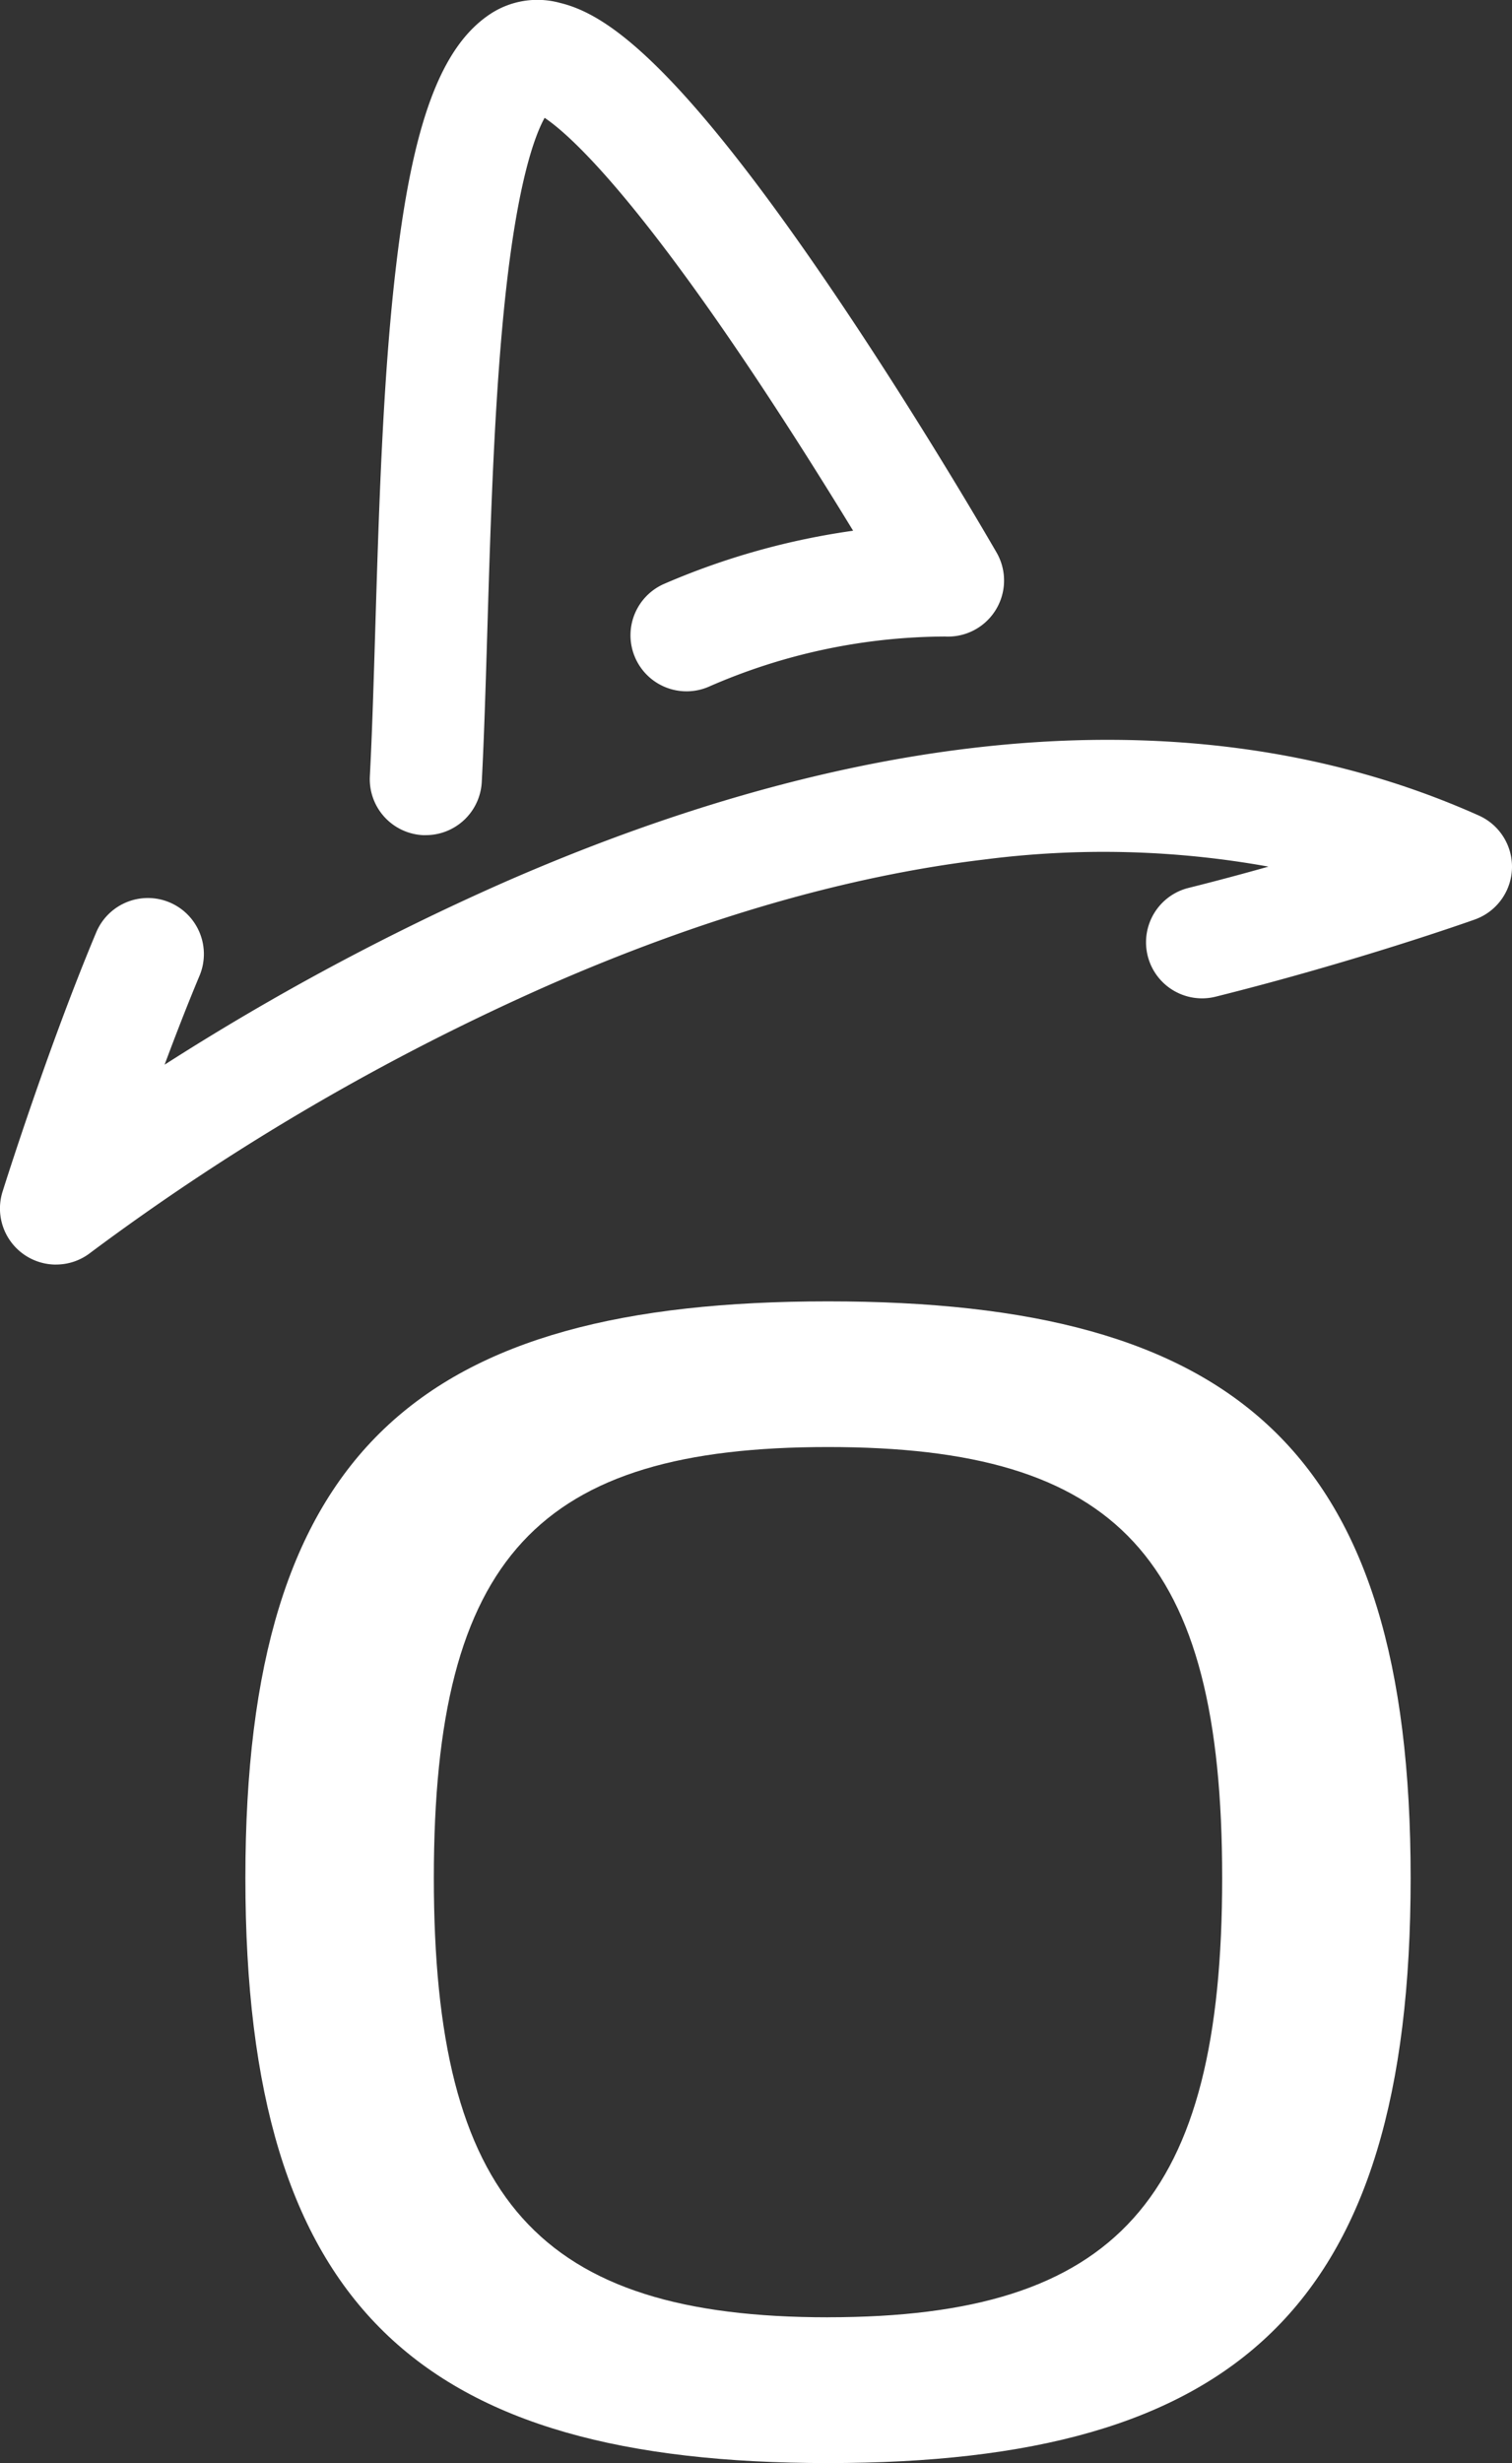
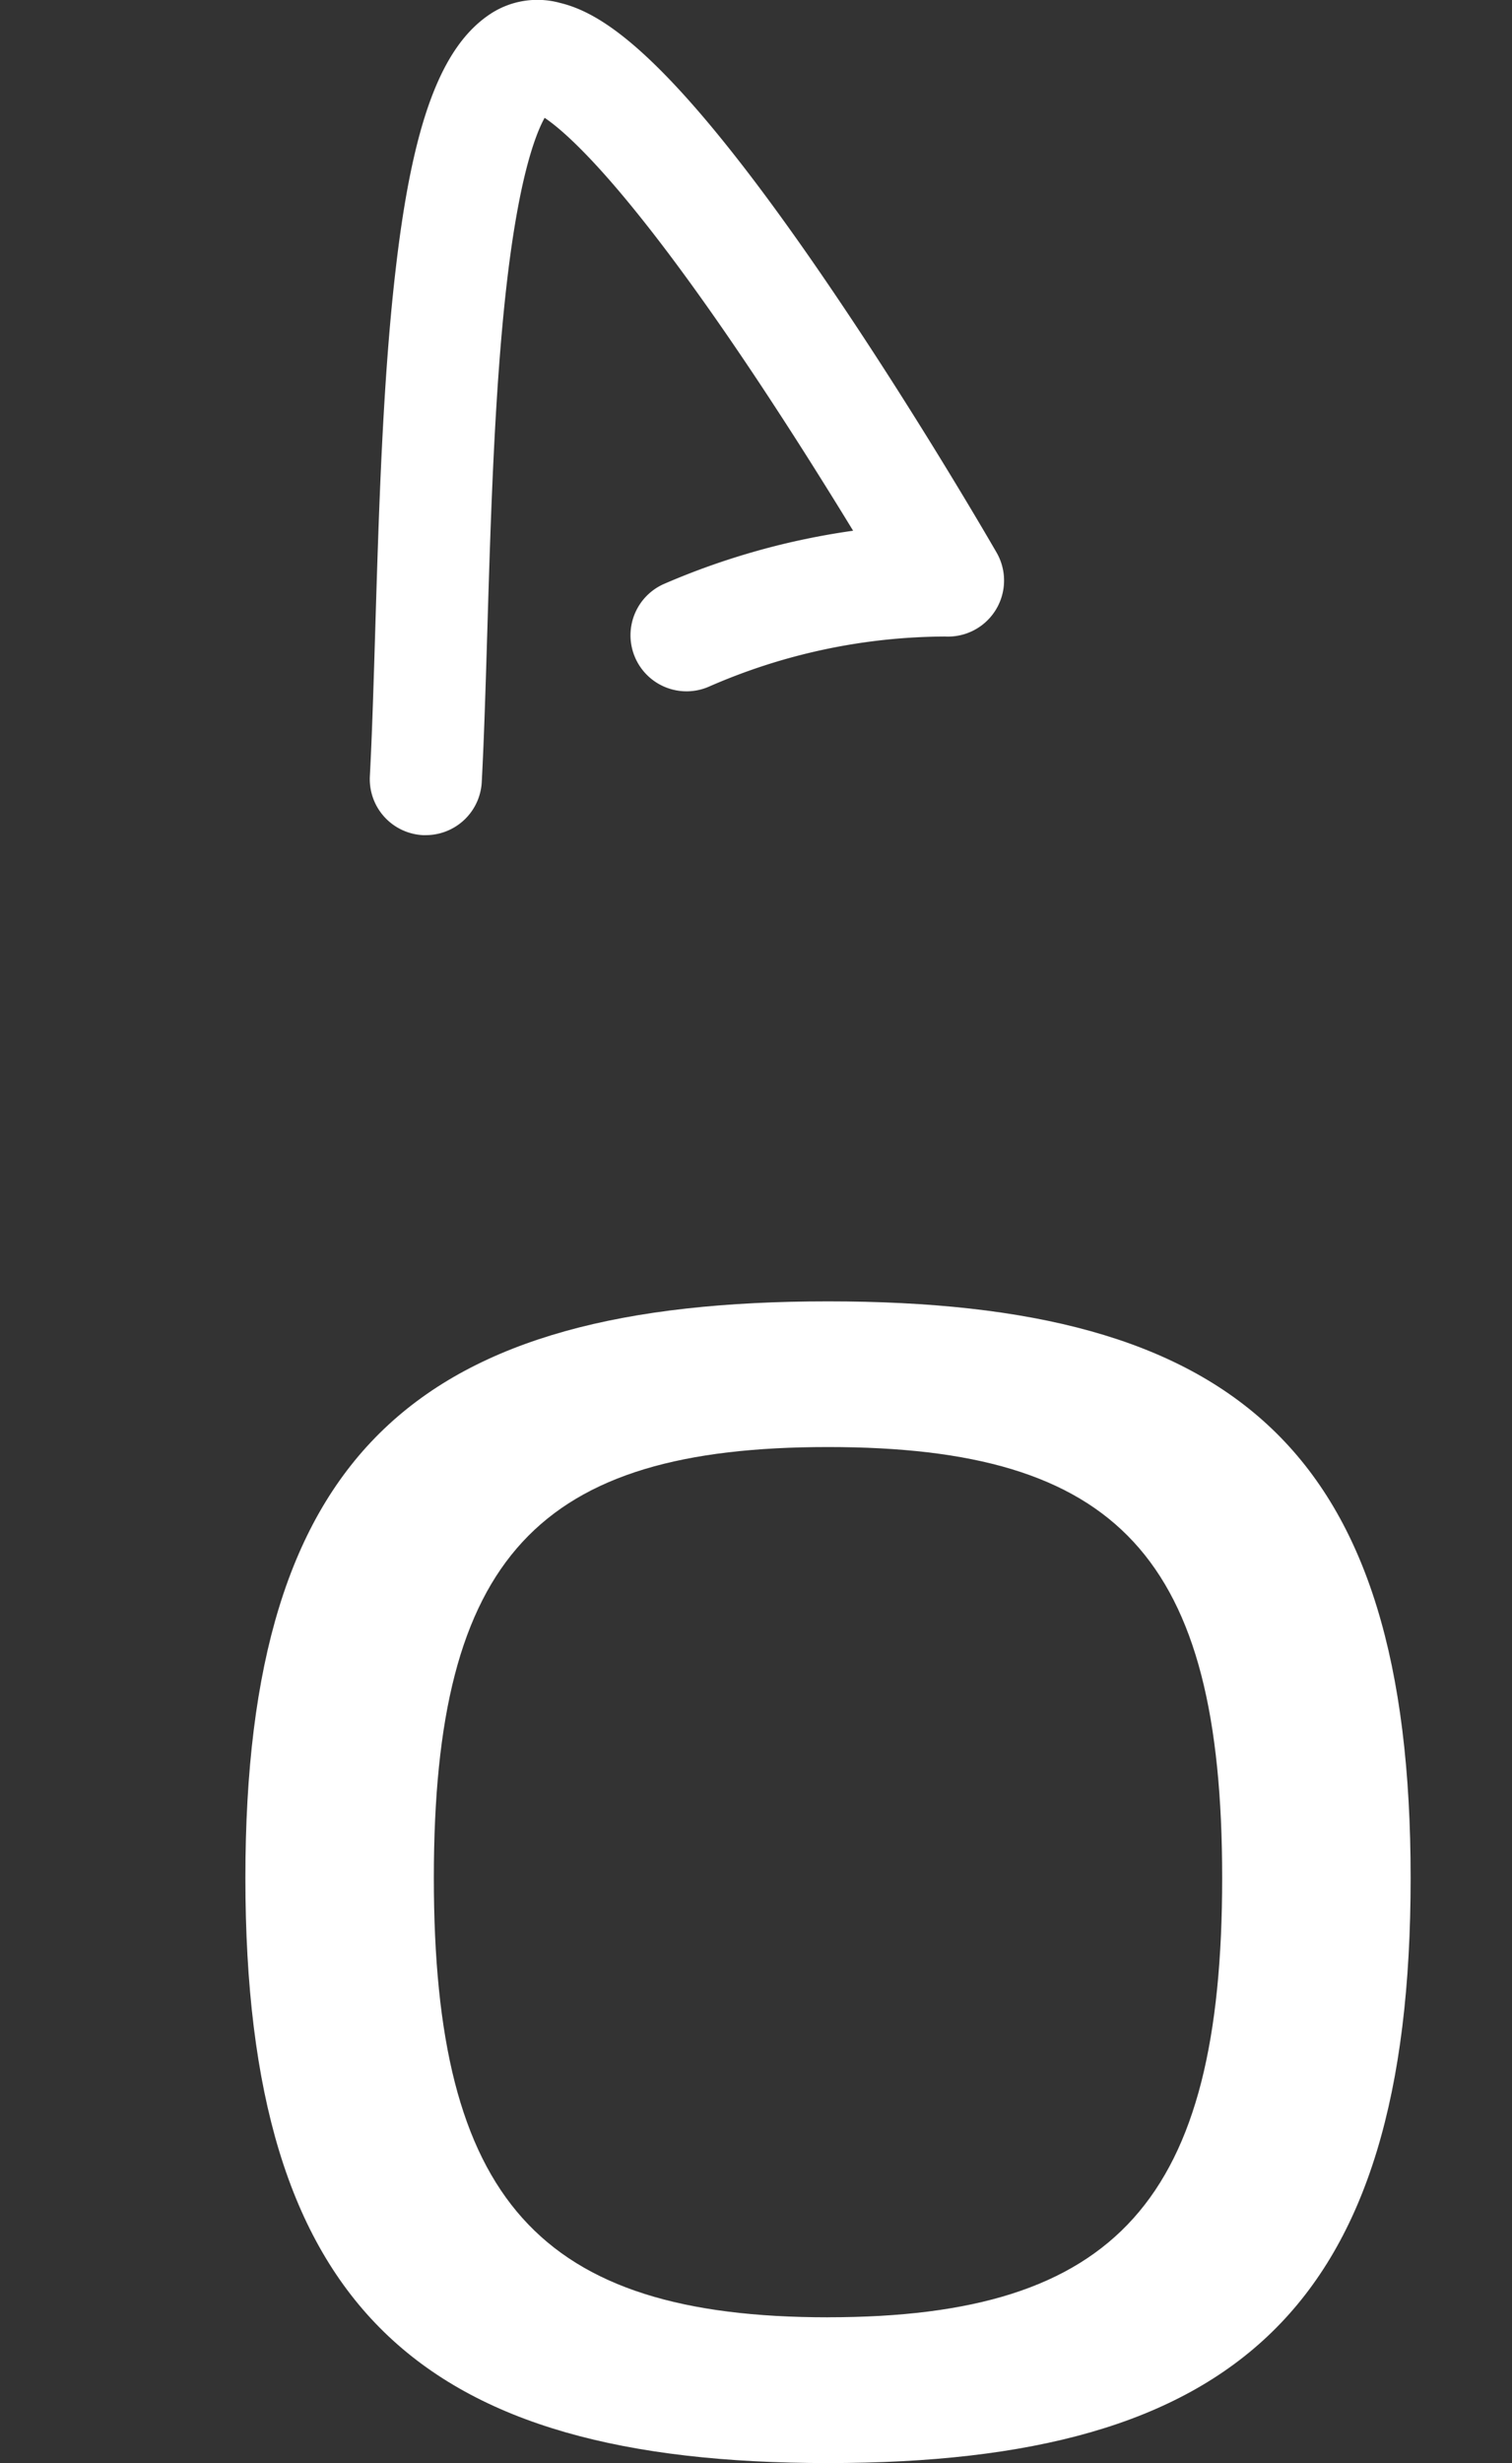
<svg xmlns="http://www.w3.org/2000/svg" width="120.011" height="195.379" viewBox="0 0 120.011 195.379">
  <rect x="0" y="0" width="120.011" height="195.379" fill="#333333" stroke="none" />
  <defs>
    <clipPath id="clip-path">
      <rect id="Rectangle_262" data-name="Rectangle 262" width="120.011" height="195.379" fill="none" />
    </clipPath>
  </defs>
  <g id="Groupe_484" data-name="Groupe 484" transform="translate(0 0)">
    <g id="Groupe_483" data-name="Groupe 483" transform="translate(0 0)" clip-path="url(#clip-path)">
      <path id="Tracé_3597" data-name="Tracé 3597" d="M96.614,67.6c0,34.176-13.938,46.419-46.244,46.419S4.125,101.773,4.125,67.6c0-34.006,13.938-45.734,46.244-45.734S96.614,33.592,96.614,67.6M50.369,102.453c22.952,0,31.286-9.349,31.286-34.856S73.321,33.422,50.369,33.422,19.083,42.1,19.083,67.6s8.334,34.856,31.286,34.856" transform="translate(15.352 81.365)" fill="#fff" />
-       <path id="Tracé_3598" data-name="Tracé 3598" d="M4.448,54.057A4.451,4.451,0,0,1,.2,48.278c.146-.458,3.57-11.342,7.413-20.516a4.446,4.446,0,1,1,8.2,3.437c-.949,2.271-1.884,4.679-2.748,7A199.321,199.321,0,0,1,39.9,23.782c12.985-5.7,25.488-9.3,37.164-10.69,14.864-1.775,28.429.024,40.319,5.345a4.447,4.447,0,0,1-.331,8.249c-.378.137-9.415,3.334-20.563,6.119a4.446,4.446,0,0,1-2.158-8.627c2.214-.552,4.353-1.128,6.351-1.69a73.875,73.875,0,0,0-22.56-.562c-10.808,1.289-22.466,4.656-34.648,10A187.418,187.418,0,0,0,7.2,53.1a4.438,4.438,0,0,1-2.748.954" transform="translate(0 46.257)" fill="#fff" />
      <path id="Tracé_3599" data-name="Tracé 3599" d="M10.665,66.248c-.08,0-.161,0-.241,0a4.446,4.446,0,0,1-4.2-4.679c.179-3.362.3-7.418.43-11.71.279-9.184.59-19.586,1.6-28.33C9.6,9.748,11.883,3.624,15.864,1.056A6.8,6.8,0,0,1,21.313.229c3.47.84,9.113,4.259,22.031,23.424,6.818,10.109,12.39,19.774,12.626,20.181a4.448,4.448,0,0,1-4.084,6.658,47.126,47.126,0,0,0-18.726,3.966A4.447,4.447,0,1,1,29.618,46.3a58.073,58.073,0,0,1,14.963-4.2c-2.224-3.64-5.255-8.485-8.542-13.367C26.582,14.692,21.884,10.546,20.095,9.347c-.77,1.388-2.092,4.925-3.064,13.66-.921,8.282-1.223,18.287-1.487,27.112-.132,4.349-.255,8.452-.439,11.922a4.448,4.448,0,0,1-4.438,4.207" transform="translate(23.133 0)" fill="#fff" />
    </g>
  </g>
</svg>